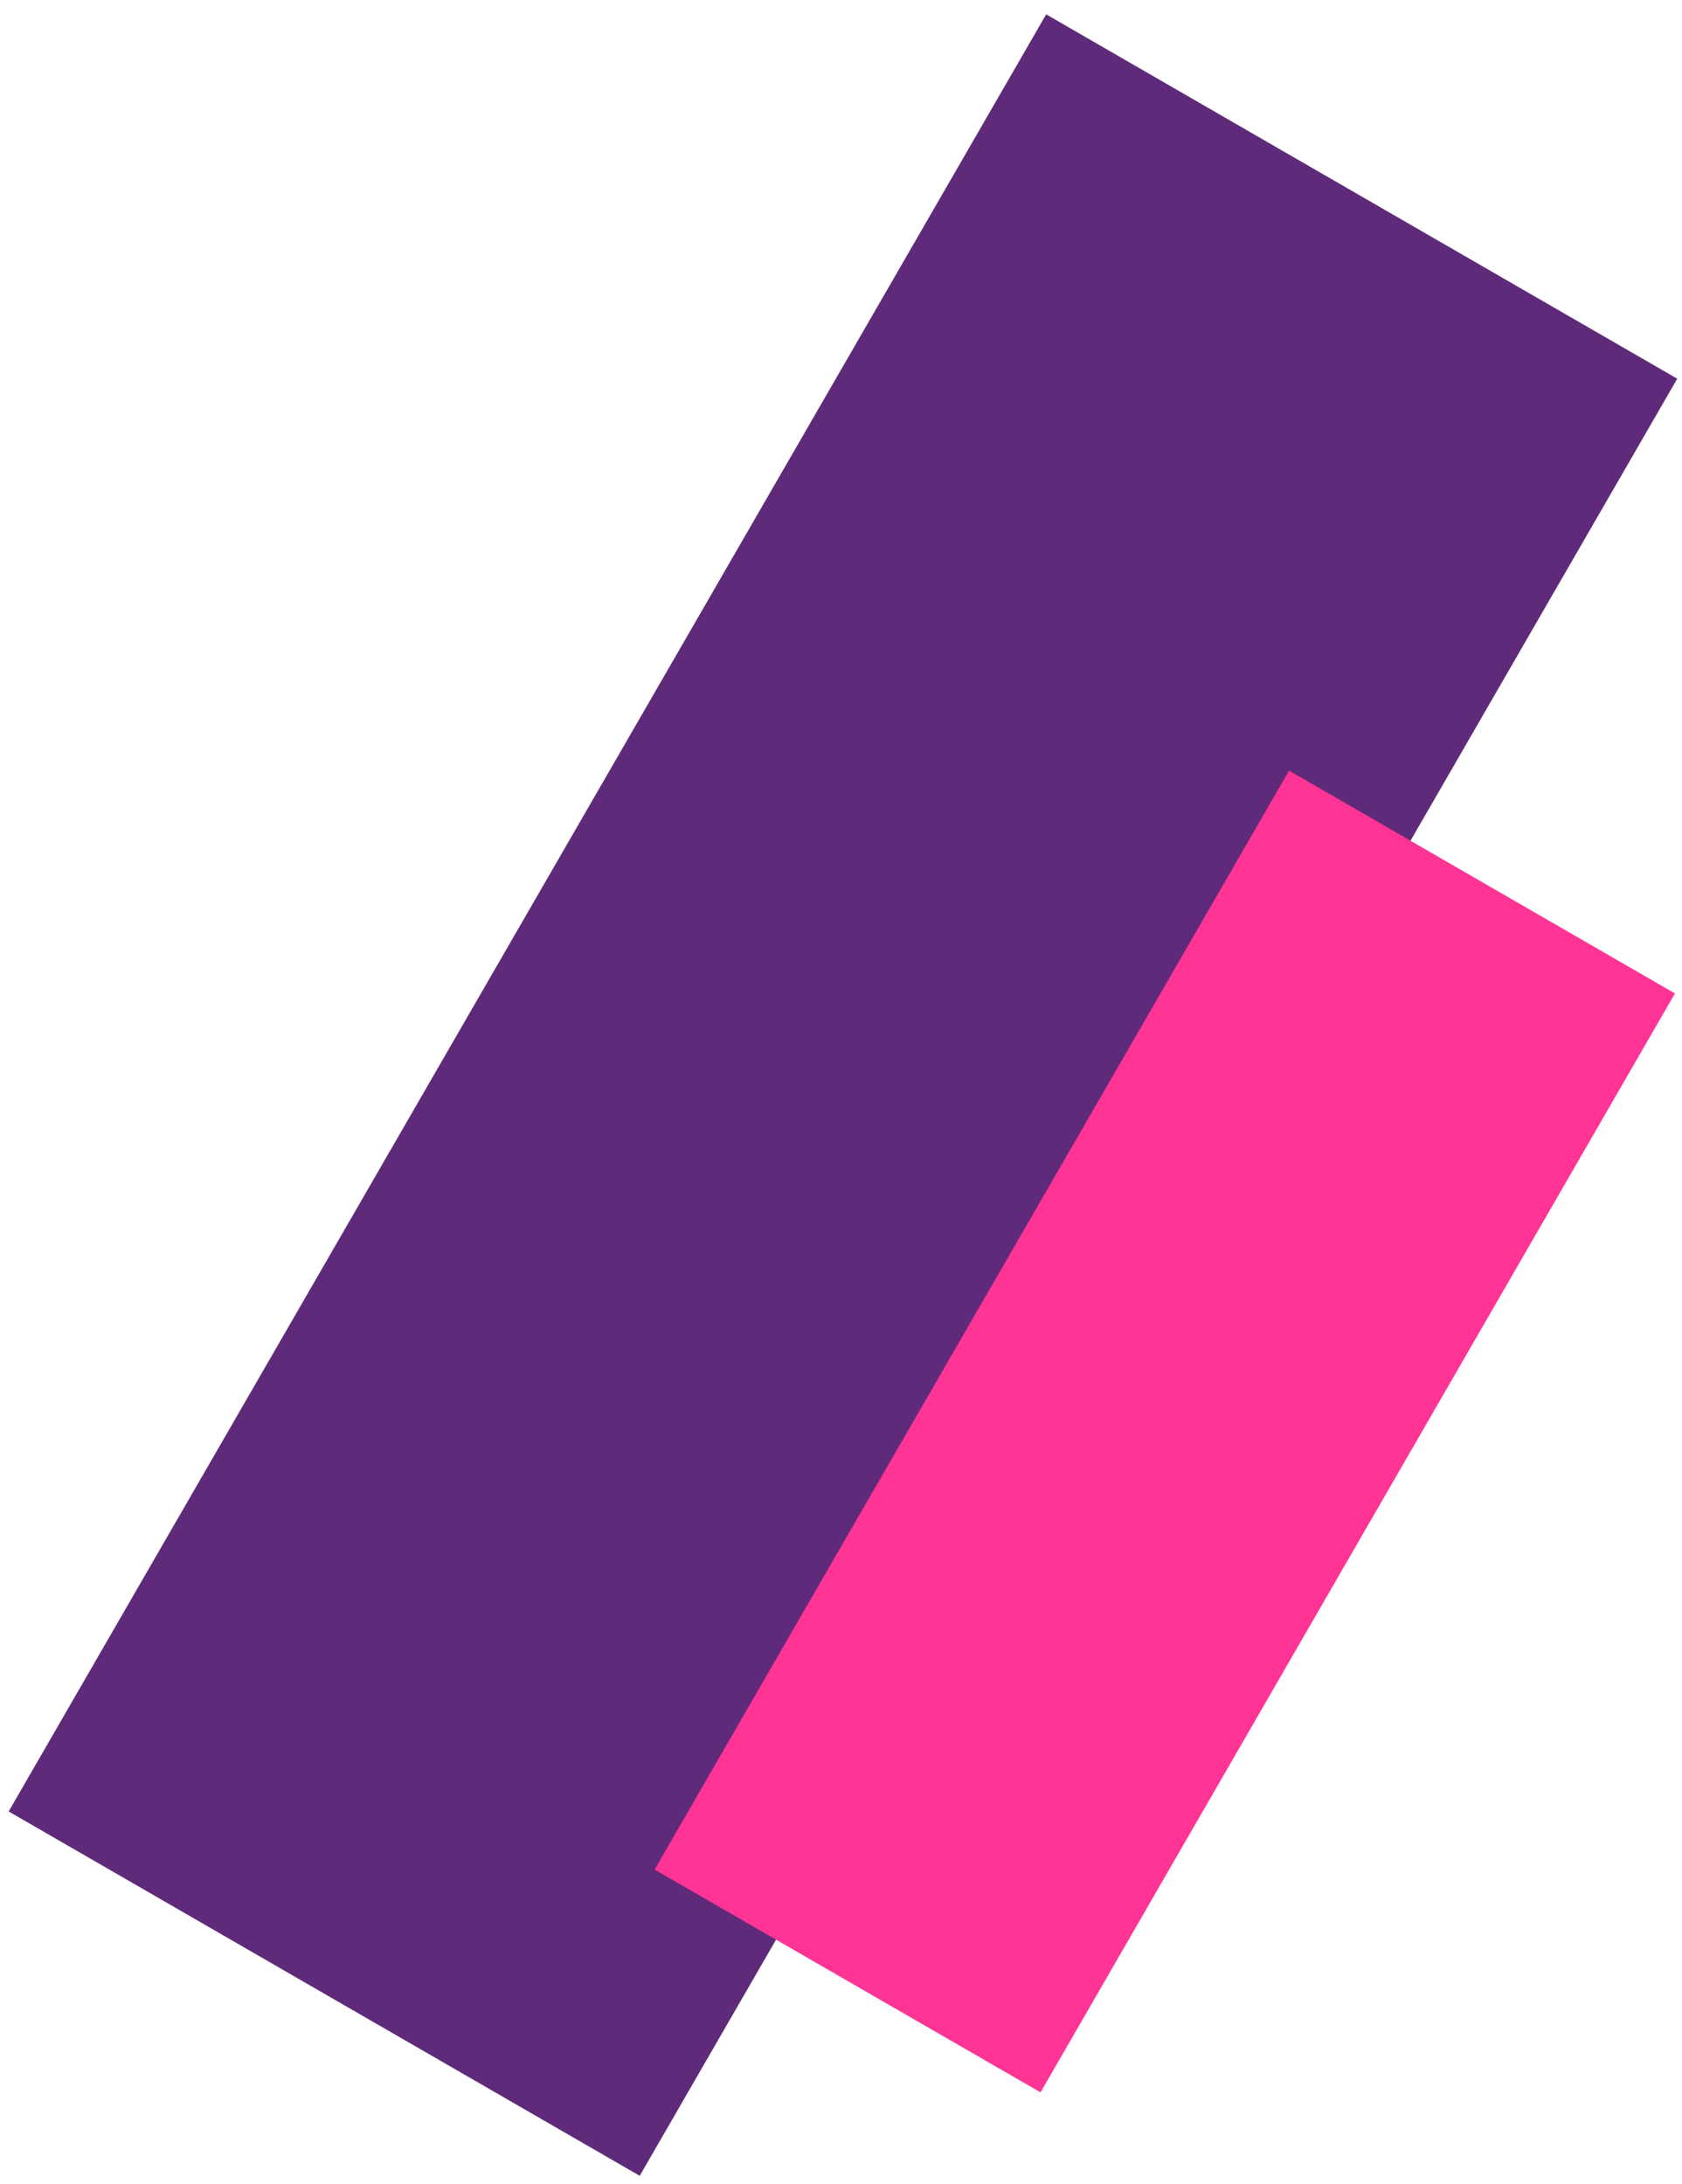
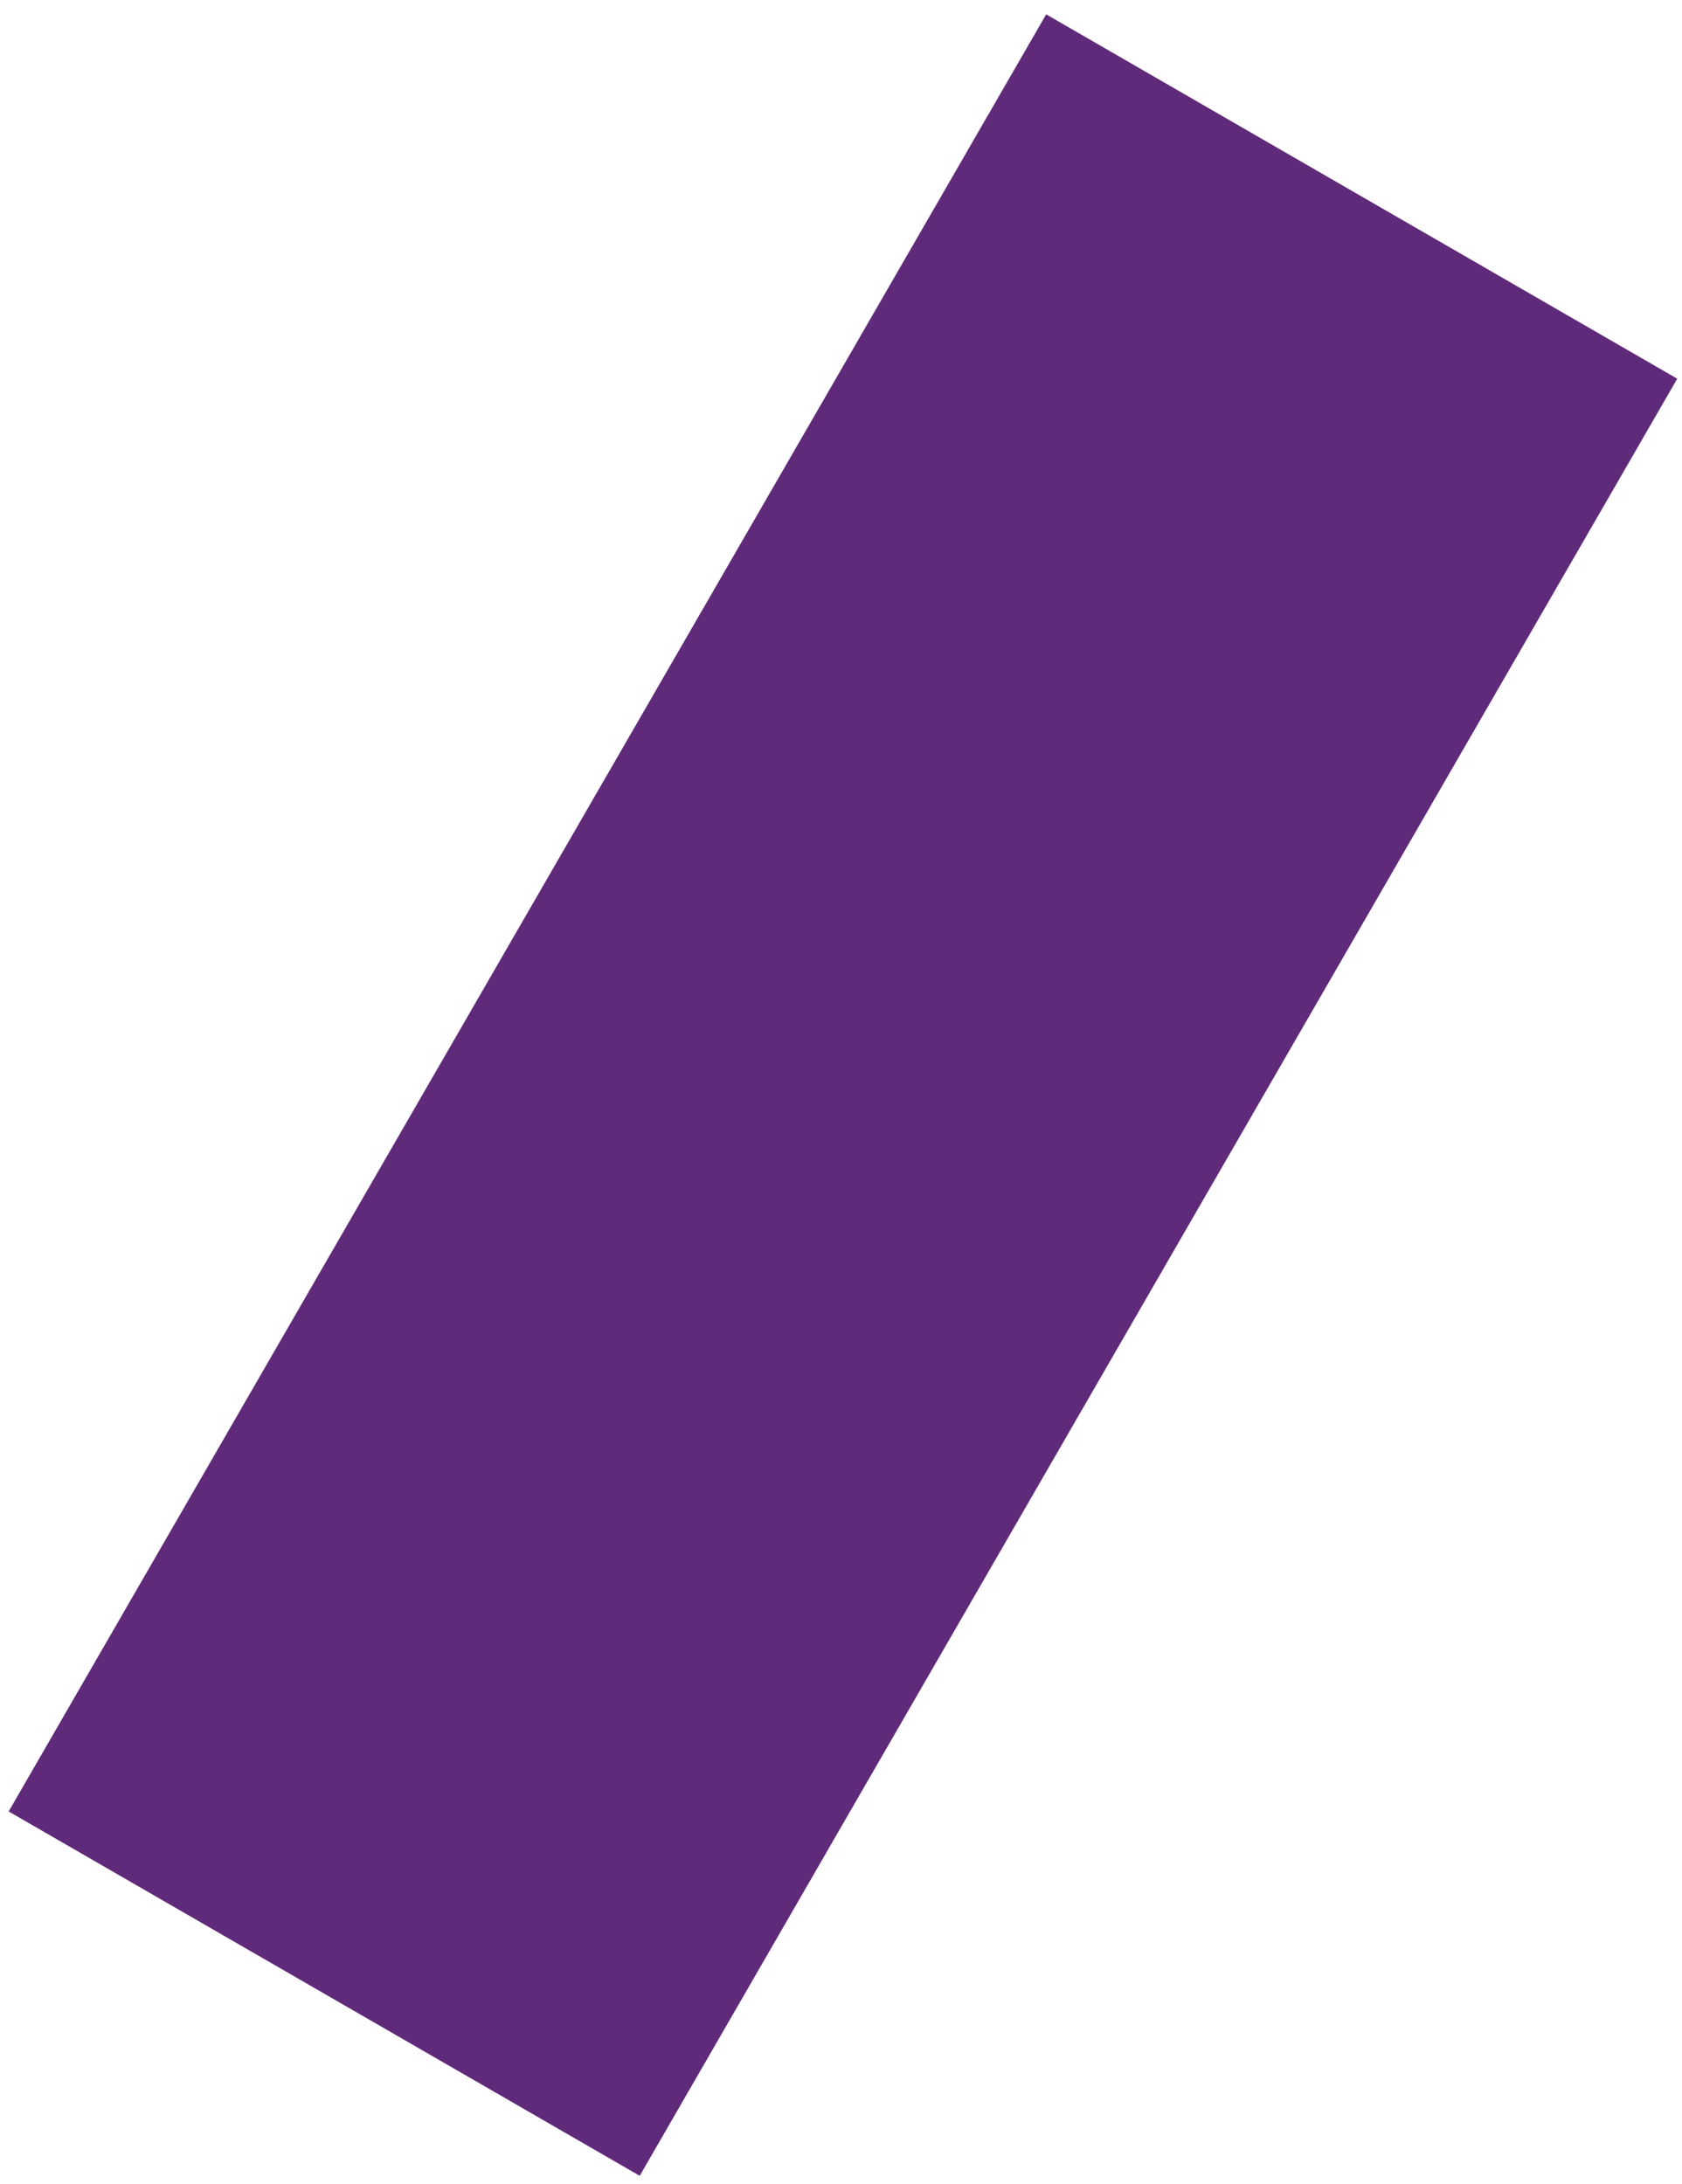
<svg xmlns="http://www.w3.org/2000/svg" width="114" height="148" viewBox="0 0 114 148" fill="none">
  <rect x="0.587" y="122.769" width="140.639" height="49.388" transform="rotate(-60 0.587 122.769)" fill="#602A7A" />
-   <rect x="44.369" y="126.707" width="85.999" height="30.2" transform="rotate(-60 44.369 126.707)" fill="#FF3495" />
</svg>